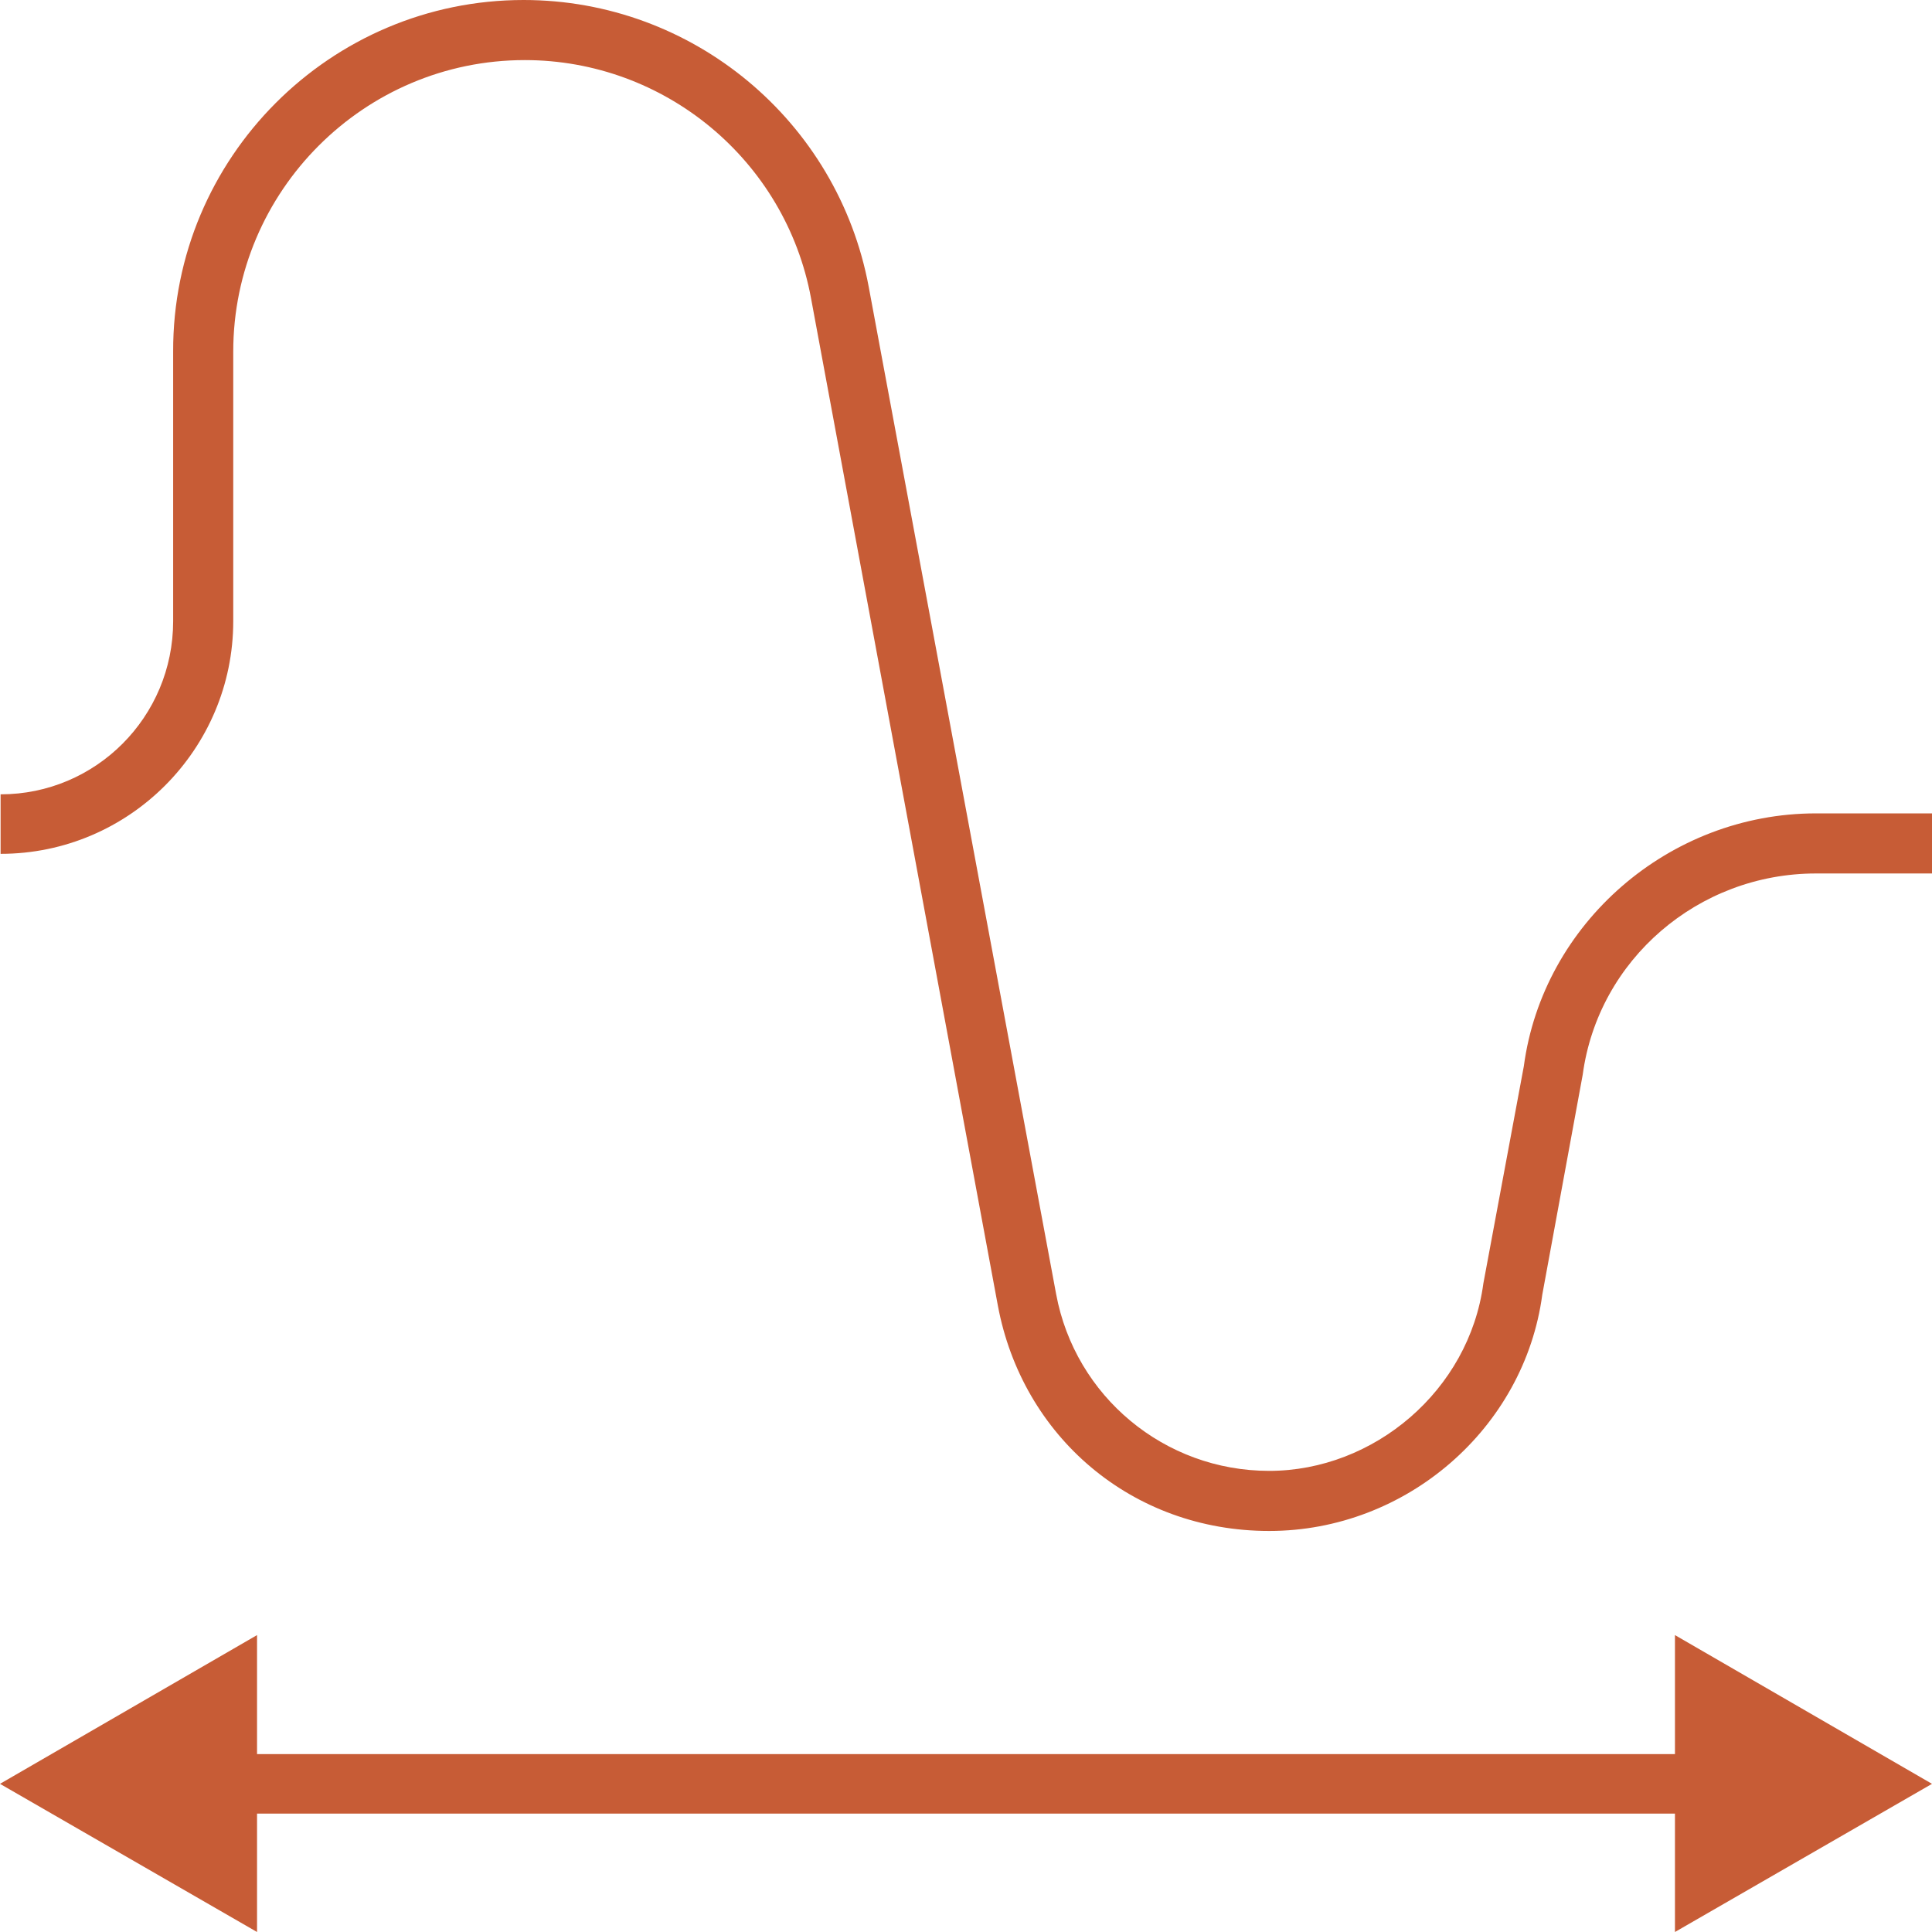
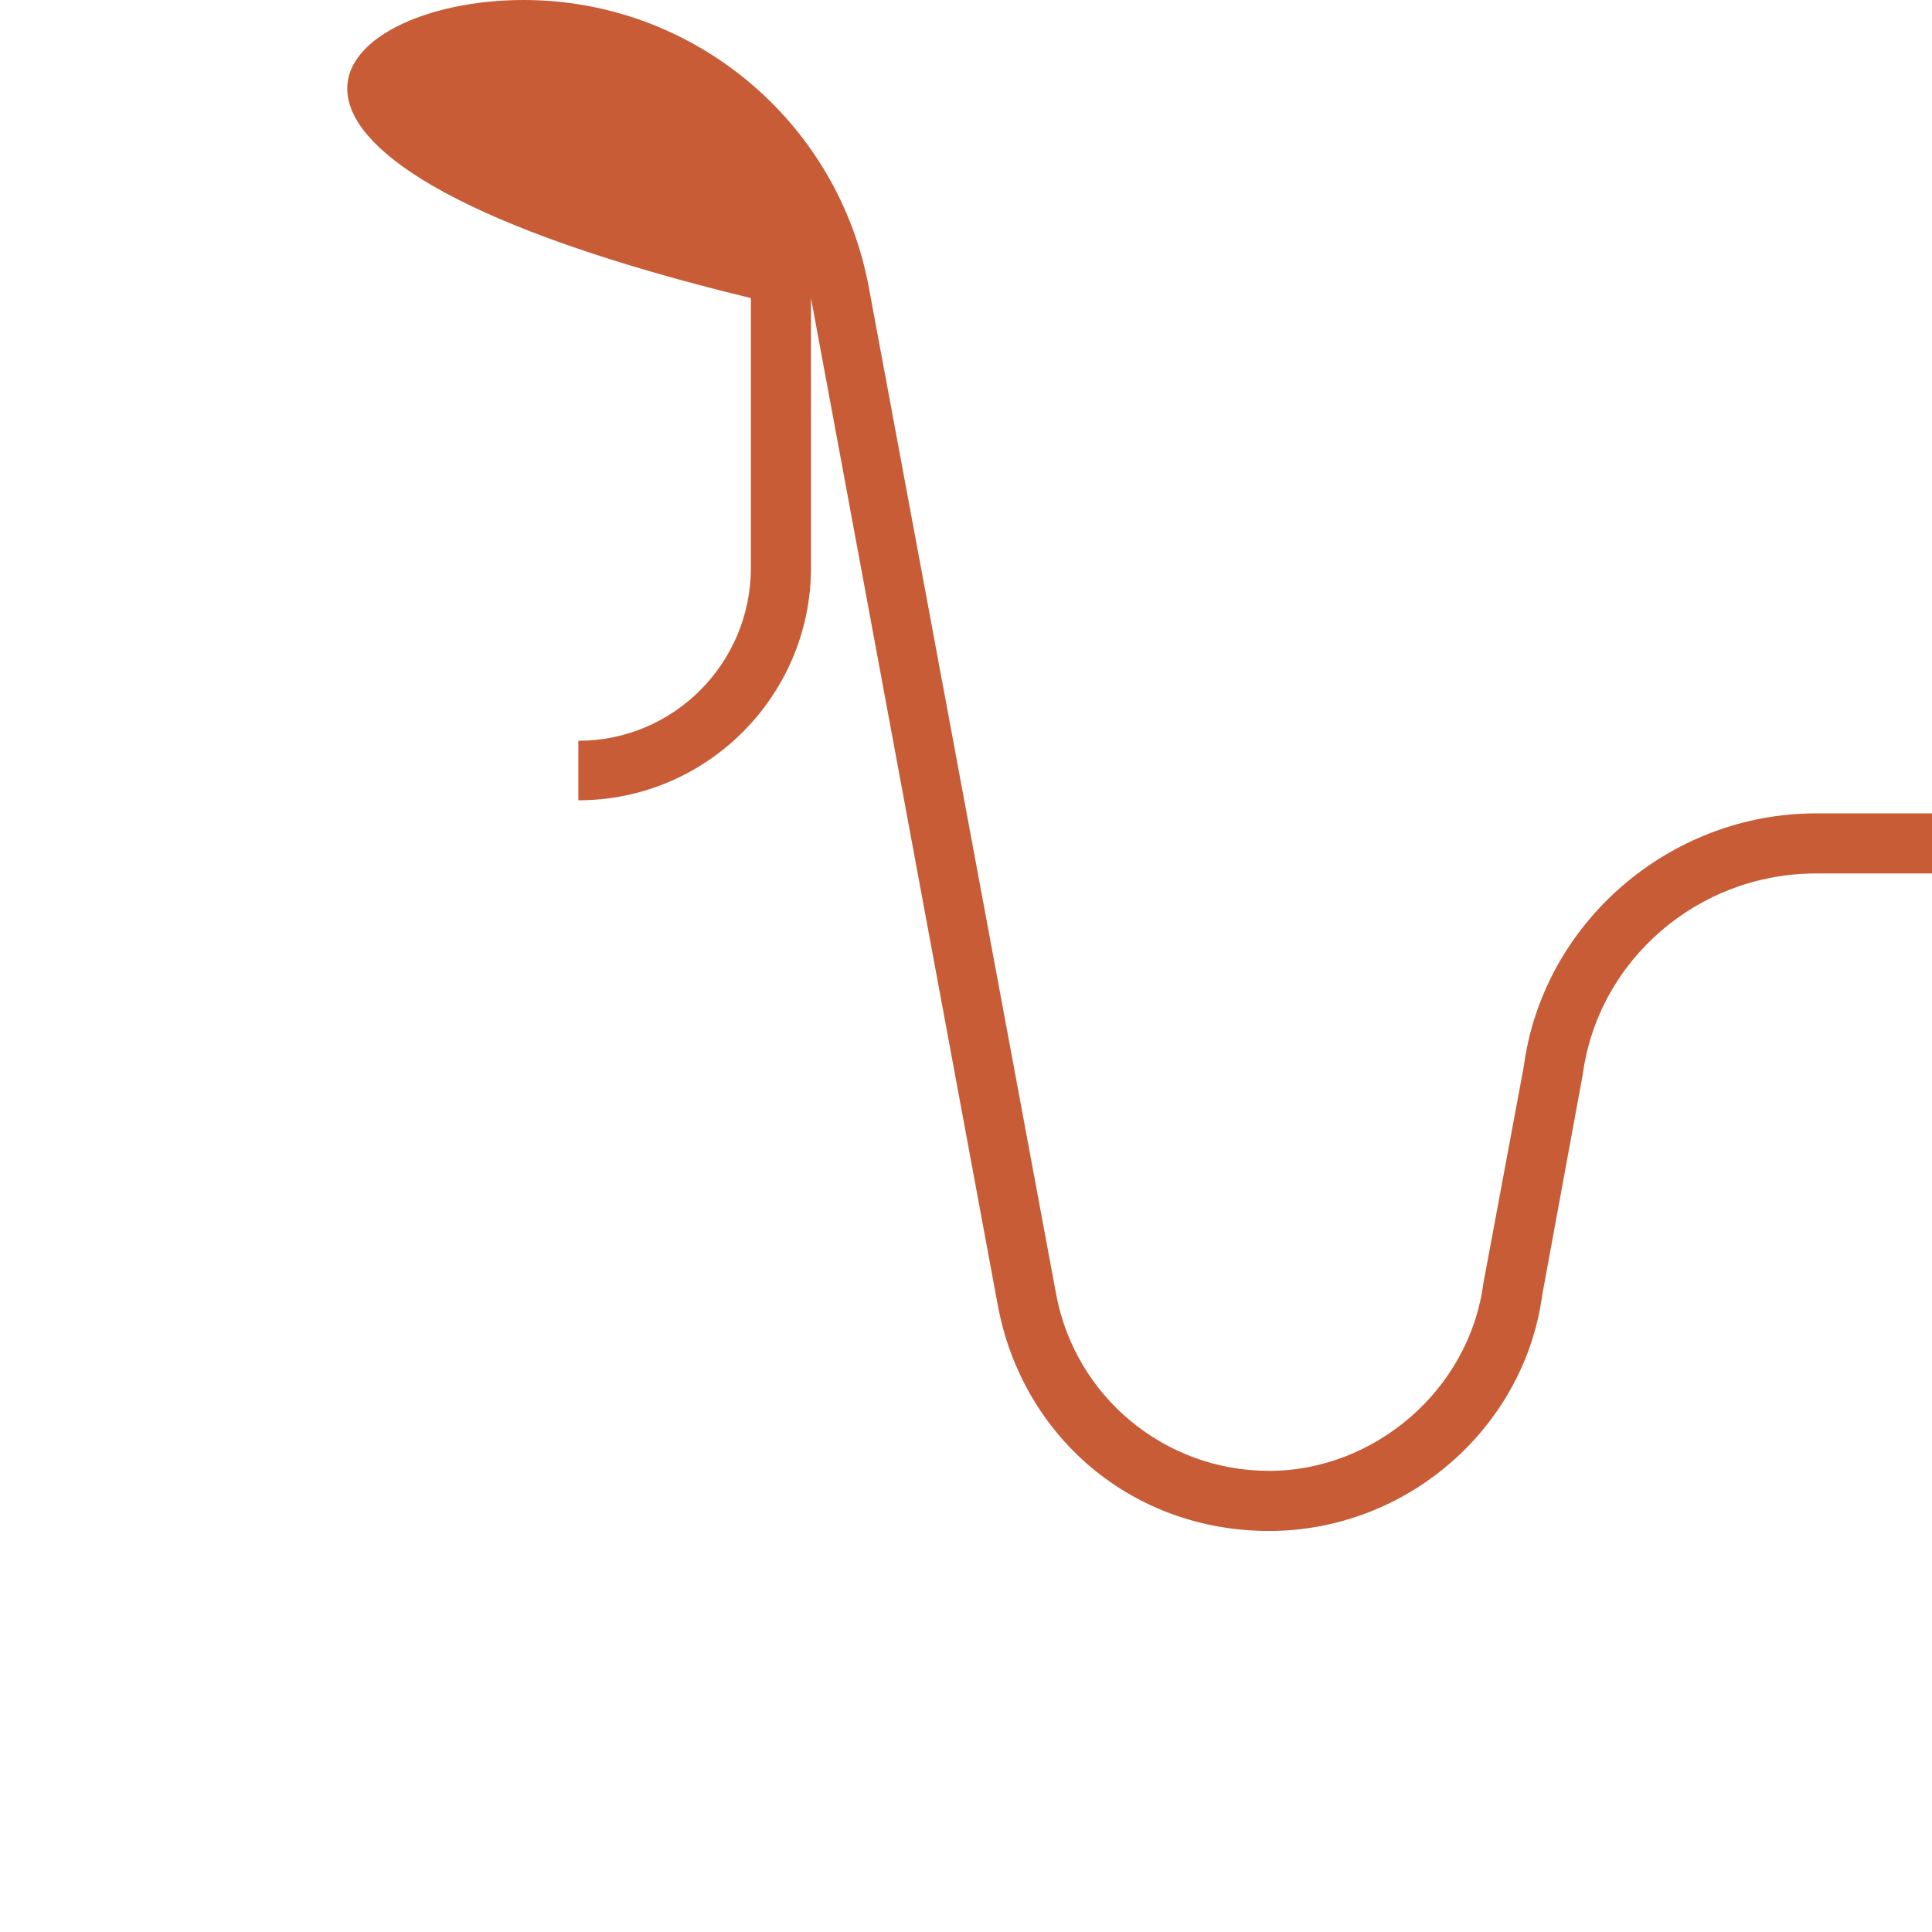
<svg xmlns="http://www.w3.org/2000/svg" id="Layer_2" viewBox="0 0 32.47 32.47">
  <defs>
    <style> .cls-1 { fill: #c75c36; } </style>
  </defs>
  <g id="Layer_1-2" data-name="Layer_1">
-     <path class="cls-1" d="M32.47,14.68h-1.95c-1.98,0-3.66,1.45-3.92,3.38l-.68,3.7c-.3,2.24-2.28,3.97-4.59,3.97s-4.15-1.59-4.56-3.79l-3.14-16.93c-.43-2.32-2.46-4-4.81-4-2.7,0-4.9,2.2-4.9,4.9v4.53c0,2.15-1.75,3.91-3.91,3.91v-1c1.6,0,2.9-1.3,2.9-2.91v-4.53C2.9,2.65,5.55,0,8.8,0h0c2.84,0,5.28,2.03,5.8,4.82l3.15,16.93c.32,1.72,1.82,2.97,3.58,2.97s3.36-1.35,3.6-3.15l.68-3.65c.32-2.4,2.44-4.25,4.91-4.25h1.95v1Z" />
-     <polygon class="cls-1" points="32.47 29.98 28.15 27.48 28.15 29.48 4.32 29.48 4.32 27.48 0 29.98 4.32 32.47 4.32 30.48 28.15 30.48 28.15 32.47 32.47 29.98" />
+     <path class="cls-1" d="M32.47,14.68h-1.95c-1.98,0-3.66,1.45-3.92,3.38l-.68,3.7c-.3,2.24-2.28,3.97-4.59,3.97s-4.15-1.59-4.56-3.79l-3.14-16.93v4.53c0,2.15-1.75,3.91-3.91,3.91v-1c1.6,0,2.9-1.3,2.9-2.91v-4.53C2.9,2.65,5.55,0,8.8,0h0c2.84,0,5.28,2.03,5.8,4.82l3.15,16.93c.32,1.72,1.82,2.97,3.58,2.97s3.36-1.35,3.6-3.15l.68-3.65c.32-2.4,2.44-4.25,4.91-4.25h1.95v1Z" />
  </g>
</svg>